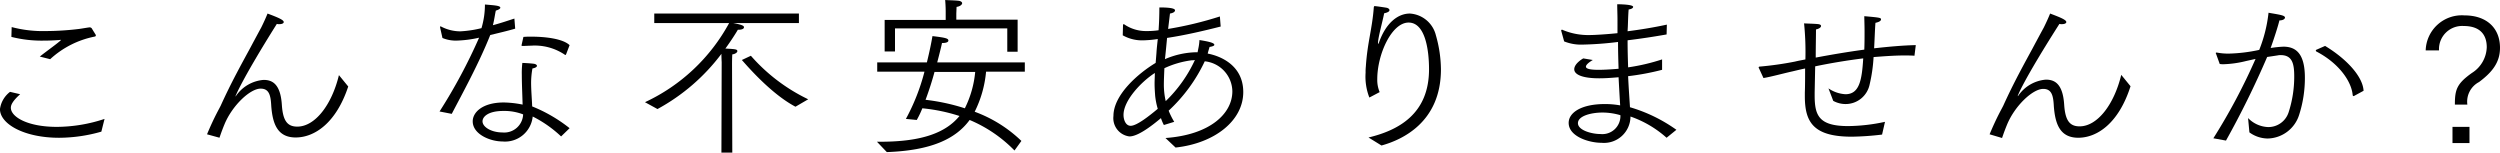
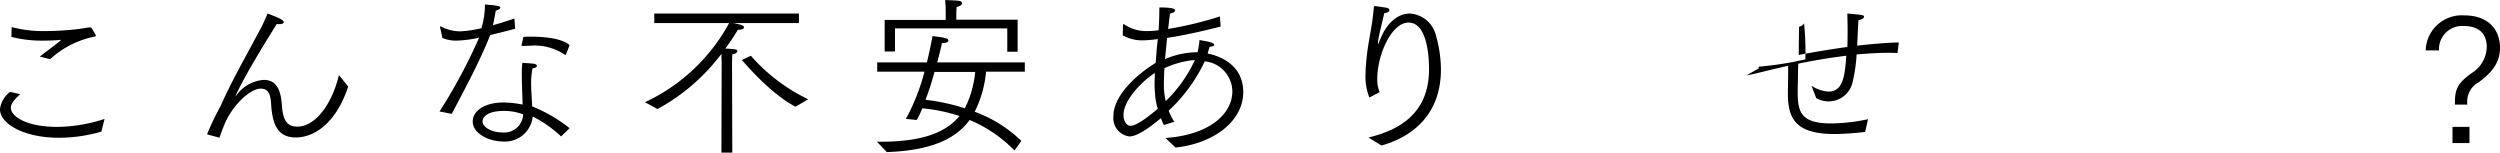
<svg xmlns="http://www.w3.org/2000/svg" width="285.411" height="17.423" viewBox="0 0 285.411 17.423">
  <path d="M2.3,17.866c-.848.758-1.061,1.212-1.061,1.545,0,1.03,1.879,2.182,5.242,2.182a17.5,17.5,0,0,0,5.454-.909l-.364,1.454a17.79,17.79,0,0,1-4.818.7c-4,0-6.757-1.576-6.757-3.273a2.969,2.969,0,0,1,1.151-1.97ZM1.333,10.2a13.886,13.886,0,0,0,3.879.455,32.293,32.293,0,0,0,3.818-.242c.455-.061.909-.152,1.212-.182a.307.307,0,0,1,.273.182c.091.152.333.545.394.636a.182.182,0,0,1,.03.121c0,.061-.03.091-.152.121a10.5,10.5,0,0,0-5.06,2.576l-1.182-.3c.636-.515,1.788-1.333,2.212-1.7q.182-.136.182-.182c0-.03-.03-.03-.061-.03a1.071,1.071,0,0,1-.182.03c-.485.03-1.03.061-1.636.061A14.1,14.1,0,0,1,1.3,11.321Z" transform="translate(0 -7.109)" />
  <path d="M78,18.887c.848-2.03,1.394-2.909,1.576-3.3,1.182-2.606,2.364-4.727,3.333-6.515q.727-1.364,1.273-2.364c.3-.606.545-1.151.727-1.606,1.212.455,1.848.727,1.848.97,0,.152-.212.242-.515.242a.935.935,0,0,1-.273-.03c-4.091,6.515-4.727,8.272-4.727,8.272q.045,0,.091-.091a4.234,4.234,0,0,1,3.121-1.788c.97,0,1.939.424,2.091,2.879.121,1.757.606,2.454,1.757,2.454,2.03,0,3.939-2.485,4.757-5.879l1.061,1.3c-1.394,4.212-3.879,5.818-6,5.818-2.091,0-2.636-1.576-2.788-3.606-.061-1.212-.242-1.97-1.212-1.97-1.212,0-3.242,1.939-4.121,4.06-.152.364-.364.909-.576,1.545Z" transform="translate(-54.365 -3.555)" />
  <path d="M165.6,13.912a61.437,61.437,0,0,0,4.515-8.424,13.238,13.238,0,0,1-2.606.333,3.946,3.946,0,0,1-1.576-.3l-.273-1.212v-.03c0-.03.03-.091.061-.091s.03,0,.061.03a4.747,4.747,0,0,0,2.182.545,12.723,12.723,0,0,0,2.424-.364,9.407,9.407,0,0,0,.394-2.7c1.03.091,1.757.121,1.757.364,0,.091-.121.212-.515.333-.091.394-.182,1.091-.333,1.667.909-.242,1.788-.545,2.454-.758l.091,1.151c-.818.242-1.848.485-2.848.727-1.3,3.273-3.242,6.788-4.394,9Zm13.878,2.848a13.652,13.652,0,0,0-3.242-2.273,3.174,3.174,0,0,1-3.454,2.848c-1.394,0-3.394-.818-3.394-2.3,0-1.03,1.121-2.151,3.545-2.151a11.668,11.668,0,0,1,2.151.242c-.03-1.151-.091-2.333-.091-3.394a9.6,9.6,0,0,1,.061-1.364s.788.03,1.273.091c.273.03.394.152.394.242,0,.121-.182.242-.515.3a9.308,9.308,0,0,0-.152,1.606c0,.909.091,1.848.121,2.727a17.138,17.138,0,0,1,4.273,2.485ZM172.9,13.851c-1.818,0-2.394.7-2.394,1.182,0,.667,1.03,1.273,2.273,1.273a2.155,2.155,0,0,0,2.364-2.061A5.909,5.909,0,0,0,172.9,13.851ZM175.175,5.4a8.227,8.227,0,0,1,.879-.03c1.667,0,3.636.242,4.394.97l-.394,1.03c-.03.03-.03.091-.091.091-.03,0-.03,0-.061-.03a6.129,6.129,0,0,0-3.879-1.03c-.273,0-.606.03-.909.03-.151,0-.151-.03-.151-.061v-.03Z" transform="translate(-115.42 -1.185)" />
  <path d="M243,15.221a21.011,21.011,0,0,0,9.606-9.03h-8.545V5.1h16.514V6.191H253.09c1.121.212,1.212.333,1.212.485s-.212.273-.606.273h-.091c-.212.364-.7,1.151-1.424,2.151,1.212.061,1.364.091,1.364.3,0,.152-.273.333-.576.364-.03.424-.03,1.091-.03,1.091l.03,10.121h-1.242l.03-10.333s-.03-.485-.03-.939a22.639,22.639,0,0,1-7.3,6.3Zm12.09-5.3a20.439,20.439,0,0,0,6.545,4.969l-1.454.848c-2.818-1.485-5.576-4.727-6.121-5.333Z" transform="translate(-169.367 -3.555)" />
  <path d="M330.4,16.181h.394c4.818,0,7.484-1.061,9.03-2.939a19.971,19.971,0,0,0-4.242-.879,10.934,10.934,0,0,1-.636,1.333l-1.242-.121a23.492,23.492,0,0,0,2.121-5.394H330.43V7.121H336.1c.3-1.212.515-2.273.636-3,1.545.182,1.818.273,1.818.515,0,.152-.212.273-.667.273h-.061c-.091.455-.3,1.273-.545,2.212h10V8.181h-4.424a12.777,12.777,0,0,1-1.3,4.576,15.24,15.24,0,0,1,5.333,3.333l-.788,1.091a15.555,15.555,0,0,0-5.121-3.485c-1.576,2.151-4.363,3.485-9.454,3.667Zm.879-13.908h6.969V1.3s0-.636-.061-1.3c.3.03,1.03.03,1.545.091.242.03.394.152.394.273,0,.152-.212.364-.636.424l-.03.758v.7h7V5.909h-1.182V3.242H332.46V5.879h-1.182Zm5.7,5.909c-.273,1.03-.636,2.151-1.03,3.212a23.32,23.32,0,0,1,4.485.97,11.728,11.728,0,0,0,1.182-4.151h-4.636Z" transform="translate(-230.283)" />
  <path d="M425.439,17.708c5.091-.364,7.636-2.788,7.636-5.333a3.5,3.5,0,0,0-3.151-3.424,18.271,18.271,0,0,1-4.121,5.636,8.319,8.319,0,0,0,.636,1.273l-1.182.364a4.735,4.735,0,0,1-.333-.788c-2.333,1.97-3.242,2.091-3.606,2.091a2.1,2.1,0,0,1-1.818-2.333c0-2.424,2.848-4.879,4.818-6.06.03-.364.061-.727.091-1.121.03-.515.091-1.03.152-1.606a13.066,13.066,0,0,1-1.667.152,4.477,4.477,0,0,1-2.333-.576l.03-1.121c0-.091.03-.152.091-.152.03,0,.03,0,.06.03a4.386,4.386,0,0,0,2.545.758,9.423,9.423,0,0,0,1.364-.091c.061-.848.091-1.727.091-2.606,1.545,0,1.788.182,1.788.333s-.182.3-.576.364l-.212,1.757a41.013,41.013,0,0,0,5.909-1.424l.091,1.151c-2.03.515-4.121,1-6.121,1.3,0,.03-.182,1.939-.242,2.424a9.421,9.421,0,0,1,3.515-.788h.212l.091-.455a5.846,5.846,0,0,0,.121-.939c1.151.182,1.7.333,1.7.545,0,.091-.152.182-.546.242-.061.242-.151.485-.212.758,1.454.273,4.06,1.333,4.06,4.394,0,3.273-3.273,5.848-7.727,6.333Zm-1.182-4.879c-.03-.424-.061-.879-.061-1.333,0-.394.03-.818.03-1.212-1.515.97-3.576,3.121-3.576,4.788,0,.545.242,1.242.818,1.242.7,0,2.151-1.151,3.091-1.939A8.208,8.208,0,0,1,424.257,12.83ZM428.8,8.8a1.136,1.136,0,0,1-.333.03,10.494,10.494,0,0,0-3.151.909c-.03.7-.061,1.364-.061,1.939a8.421,8.421,0,0,0,.212,1.818A15.565,15.565,0,0,0,428.8,8.8Z" transform="translate(-292.384 -1.952)" />
  <path d="M514.833,17.3c3.394-.818,6.909-2.667,6.909-7.788,0-2.273-.454-5.333-2.333-5.333-1.939,0-3.576,3.636-3.576,6.454a3.591,3.591,0,0,0,.273,1.485l-1.091.576a.112.112,0,0,1-.091.03,6.576,6.576,0,0,1-.424-2.818,5.844,5.844,0,0,1,.03-.727c.182-2.757.727-4.273.909-6.757.03-.091.03-.121.091-.121.152,0,1.182.152,1.333.182.212.03.364.152.364.273,0,.152-.182.273-.606.364-.212,1.061-.636,2.545-.7,3.273v.091c0,.091,0,.121.03.121s.061-.091.091-.182c.788-2.212,2.151-3.273,3.515-3.273a3.269,3.269,0,0,1,2.969,2.485,14.5,14.5,0,0,1,.576,3.879c0,6.06-4.454,8.06-6.787,8.7Z" transform="translate(-358.598 -1.603)" />
-   <path d="M588.2,4.63V4.6a.08.08,0,0,1,.091-.091.111.111,0,0,1,.091.03,7.539,7.539,0,0,0,3.121.576c.515,0,1.97-.091,3.121-.212V3.327c0-.576-.03-1.151-.03-1.727.03,0,1.818,0,1.818.3,0,.121-.152.242-.515.3-.061.788-.061,1.212-.091,1.939l-.03.545c1.424-.182,2.939-.424,4.485-.758l-.03,1.121c-1.364.242-2.939.485-4.454.667,0,1.061.03,2.091.061,3.091a22.914,22.914,0,0,0,3.879-.909V9.085a28.746,28.746,0,0,1-3.879.727c.06,1.333.151,2.545.212,3.545a17.644,17.644,0,0,1,5.3,2.576l-1.121.909a12.16,12.16,0,0,0-4.121-2.424,3.023,3.023,0,0,1-3.3,3c-1.454,0-3.757-.727-3.757-2.273,0-1.182,1.454-2.151,4.121-2.151a9.736,9.736,0,0,1,1.758.152c-.061-.97-.121-2.061-.182-3.212-1.03.091-1.636.121-2.212.121-1.909,0-2.848-.424-2.848-1.03,0-.636.909-1.182,1.03-1.242l1.091.182c-.212.121-.788.485-.788.758,0,.242.455.364,1.454.364.788,0,1.939-.091,2.273-.121-.03-.97-.061-2.03-.061-3.06a38.4,38.4,0,0,1-4,.3,5.166,5.166,0,0,1-2.151-.364Zm4.727,9.333c-1.333,0-2.818.394-2.818,1.212s1.576,1.242,2.576,1.242a2.065,2.065,0,0,0,2.273-2.151A7.3,7.3,0,0,0,592.927,13.963Z" transform="translate(-409.965 -1.115)" />
-   <path d="M662.63,12.039a.112.112,0,0,1-.03-.091.1.1,0,0,1,.091-.091,37.281,37.281,0,0,0,4.06-.576c.364-.091.727-.152,1.182-.242a32.616,32.616,0,0,0-.151-4.121c.3.03,1.091.03,1.636.091.182.03.3.091.3.212s-.151.3-.576.394c0,.788-.03,1.97-.03,3.212,1.606-.3,3.515-.636,5.545-.909.03-.727.03-1.424.03-2.061,0-.758-.03-1.364-.03-1.757,1.758.152,1.909.182,1.909.364,0,.152-.182.3-.636.394-.061.758-.091,1.818-.151,2.909,1.636-.182,3.273-.333,4.757-.364l-.152,1.212c-.394-.03-.788-.03-1.182-.03-1.091,0-2.3.091-3.485.182a17.861,17.861,0,0,1-.455,3.151,2.8,2.8,0,0,1-2.727,2.212,2.929,2.929,0,0,1-1.424-.364l-.545-1.424a3.824,3.824,0,0,0,1.939.667c1.606,0,1.879-1.636,2.03-4.091-1.97.242-3.909.576-5.485.909l-.06,2.97v.364c0,2.273.485,3.485,3.818,3.485a20.58,20.58,0,0,0,4.212-.485l-.333,1.454a31.959,31.959,0,0,1-3.454.242c-4.363,0-5.363-1.636-5.363-4.606v-.424c.03-.758.03-1.757.03-2.757-.576.121-1.061.242-1.454.333-1.091.242-2.394.606-3.3.758Z" transform="translate(-461.821 -4.252)" />
-   <path d="M749.6,18.887c.848-2.03,1.394-2.909,1.576-3.3,1.182-2.606,2.364-4.727,3.333-6.515q.727-1.364,1.273-2.364c.3-.606.546-1.151.727-1.606,1.212.455,1.849.727,1.849.97,0,.152-.212.242-.515.242a.934.934,0,0,1-.273-.03c-4.151,6.515-4.788,8.242-4.757,8.242s.061-.03.091-.091a4.235,4.235,0,0,1,3.121-1.788c.97,0,1.939.424,2.091,2.879.121,1.757.606,2.454,1.757,2.454,2.03,0,3.939-2.485,4.757-5.879l1.06,1.3c-1.364,4.273-3.848,5.879-5.969,5.879-2.091,0-2.636-1.576-2.788-3.606-.061-1.212-.242-1.97-1.212-1.97-1.212,0-3.242,1.939-4.121,4.06-.151.364-.364.909-.576,1.545Z" transform="translate(-522.459 -3.555)" />
-   <path d="M833.9,19.133a68.519,68.519,0,0,0,4.818-9.06l-1.091.242a11.948,11.948,0,0,1-2.545.364,2.147,2.147,0,0,1-.454-.03L834.2,9.466a.03.03,0,0,0-.031-.03c0-.091.091-.091.121-.091a7.021,7.021,0,0,0,1.394.121,18.363,18.363,0,0,0,3.454-.424A16.13,16.13,0,0,0,840.2,4.8c.3.061,1.151.182,1.545.3.212.061.333.152.333.242,0,.182-.242.333-.636.333-.151.636-.576,1.97-1,3.151a12.209,12.209,0,0,1,1.454-.152c1.454,0,2.454.818,2.454,3.545a13.727,13.727,0,0,1-.667,4.273,3.85,3.85,0,0,1-3.576,2.667,3.605,3.605,0,0,1-2.091-.7l-.152-1.636a3.359,3.359,0,0,0,2.3,1.03,2.431,2.431,0,0,0,2.333-1.7,13.166,13.166,0,0,0,.636-4.091c0-1.424-.212-2.424-1.545-2.424a1.244,1.244,0,0,0-.333.03c-.394.061-.788.121-1.212.182a102.608,102.608,0,0,1-4.7,9.545ZM846.657,8.588c2.454,1.485,4.3,3.485,4.394,5.121l-1.061.576a.112.112,0,0,1-.091.03q-.045,0-.091-.091c-.121-1.576-1.576-3.667-4.151-5-.03-.03-.061-.061-.061-.091a.3.3,0,0,1,.03-.091Z" transform="translate(-581.214 -3.346)" />
+   <path d="M662.63,12.039a.112.112,0,0,1-.03-.091.1.1,0,0,1,.091-.091,37.281,37.281,0,0,0,4.06-.576c.364-.091.727-.152,1.182-.242a32.616,32.616,0,0,0-.151-4.121s-.151.3-.576.394c0,.788-.03,1.97-.03,3.212,1.606-.3,3.515-.636,5.545-.909.03-.727.03-1.424.03-2.061,0-.758-.03-1.364-.03-1.757,1.758.152,1.909.182,1.909.364,0,.152-.182.3-.636.394-.061.758-.091,1.818-.151,2.909,1.636-.182,3.273-.333,4.757-.364l-.152,1.212c-.394-.03-.788-.03-1.182-.03-1.091,0-2.3.091-3.485.182a17.861,17.861,0,0,1-.455,3.151,2.8,2.8,0,0,1-2.727,2.212,2.929,2.929,0,0,1-1.424-.364l-.545-1.424a3.824,3.824,0,0,0,1.939.667c1.606,0,1.879-1.636,2.03-4.091-1.97.242-3.909.576-5.485.909l-.06,2.97v.364c0,2.273.485,3.485,3.818,3.485a20.58,20.58,0,0,0,4.212-.485l-.333,1.454a31.959,31.959,0,0,1-3.454.242c-4.363,0-5.363-1.636-5.363-4.606v-.424c.03-.758.03-1.757.03-2.757-.576.121-1.061.242-1.454.333-1.091.242-2.394.606-3.3.758Z" transform="translate(-461.821 -4.252)" />
  <path d="M917.233,15.951c0-1.7.242-2.364,1.939-3.576a3.6,3.6,0,0,0,1.7-2.939c0-1.424-.757-2.424-2.636-2.424a2.645,2.645,0,0,0-2.818,2.636V9.8H913.9a4.127,4.127,0,0,1,4.424-4c2.545,0,4.06,1.454,4.06,3.7,0,1.636-.848,2.757-2.394,3.909a2.529,2.529,0,0,0-1.333,2.576h-1.424Zm-.273,2.576H918.9v1.848H916.96Z" transform="translate(-636.973 -4.043)" />
</svg>